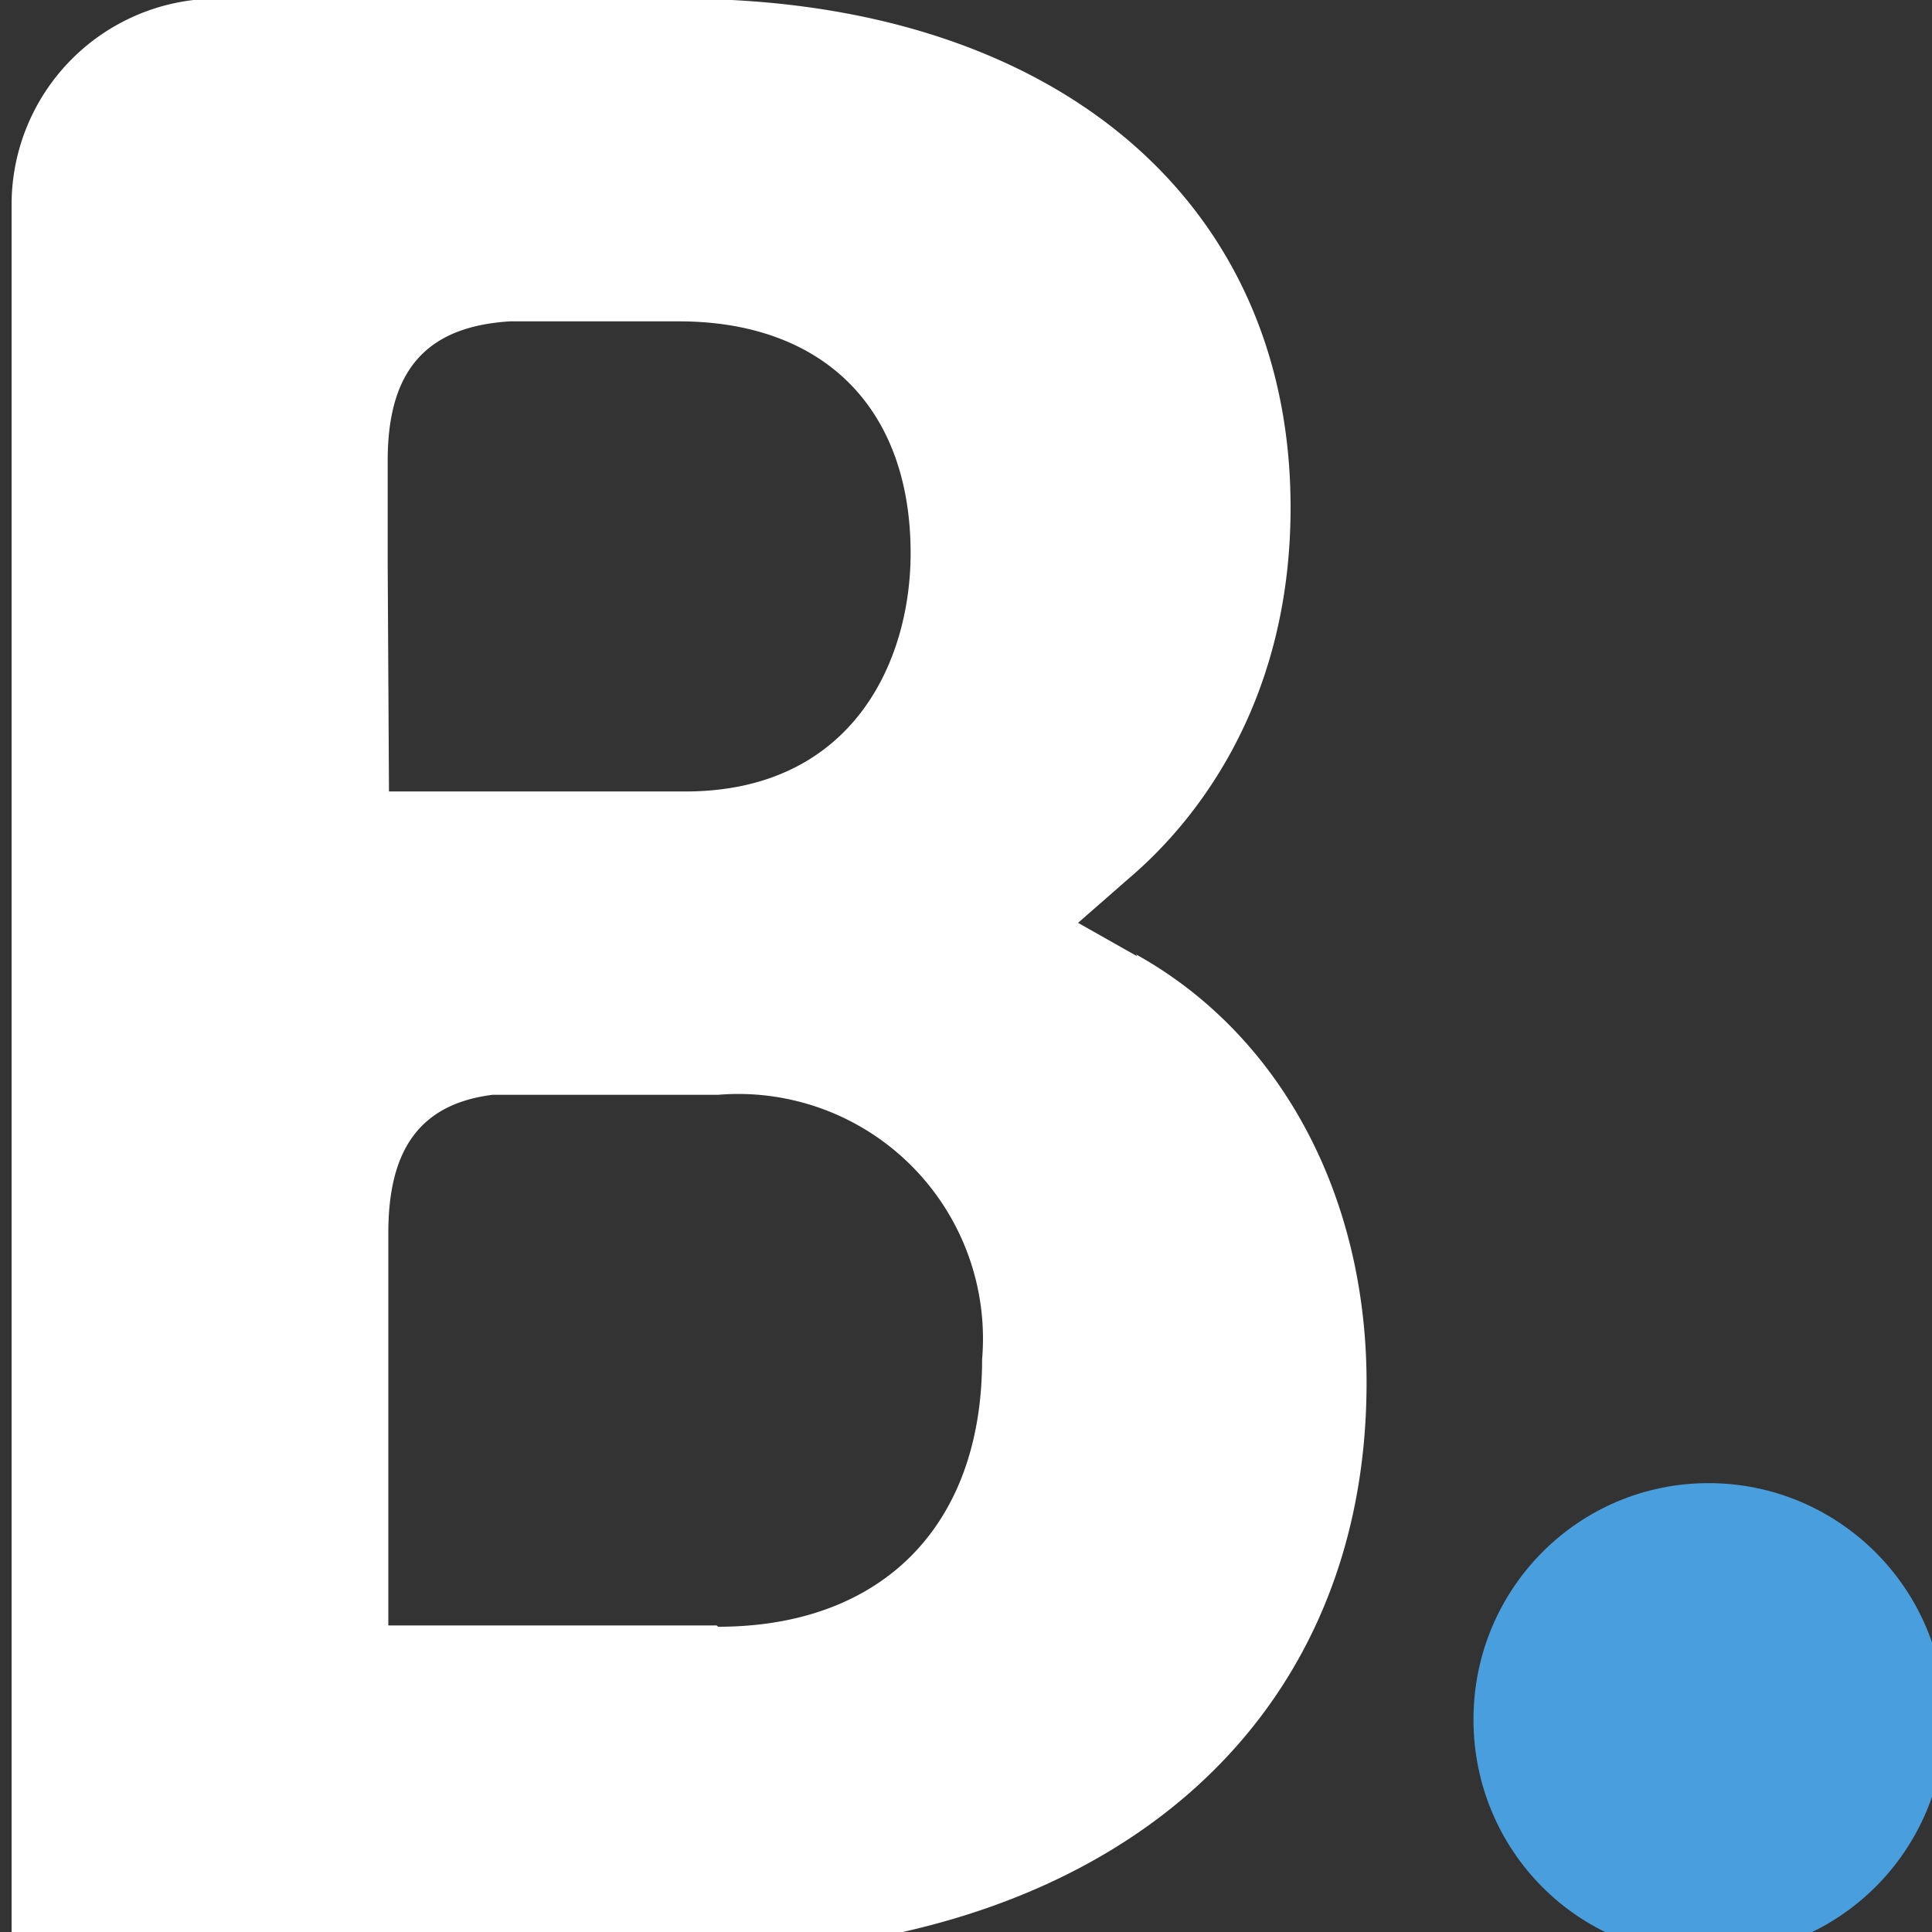
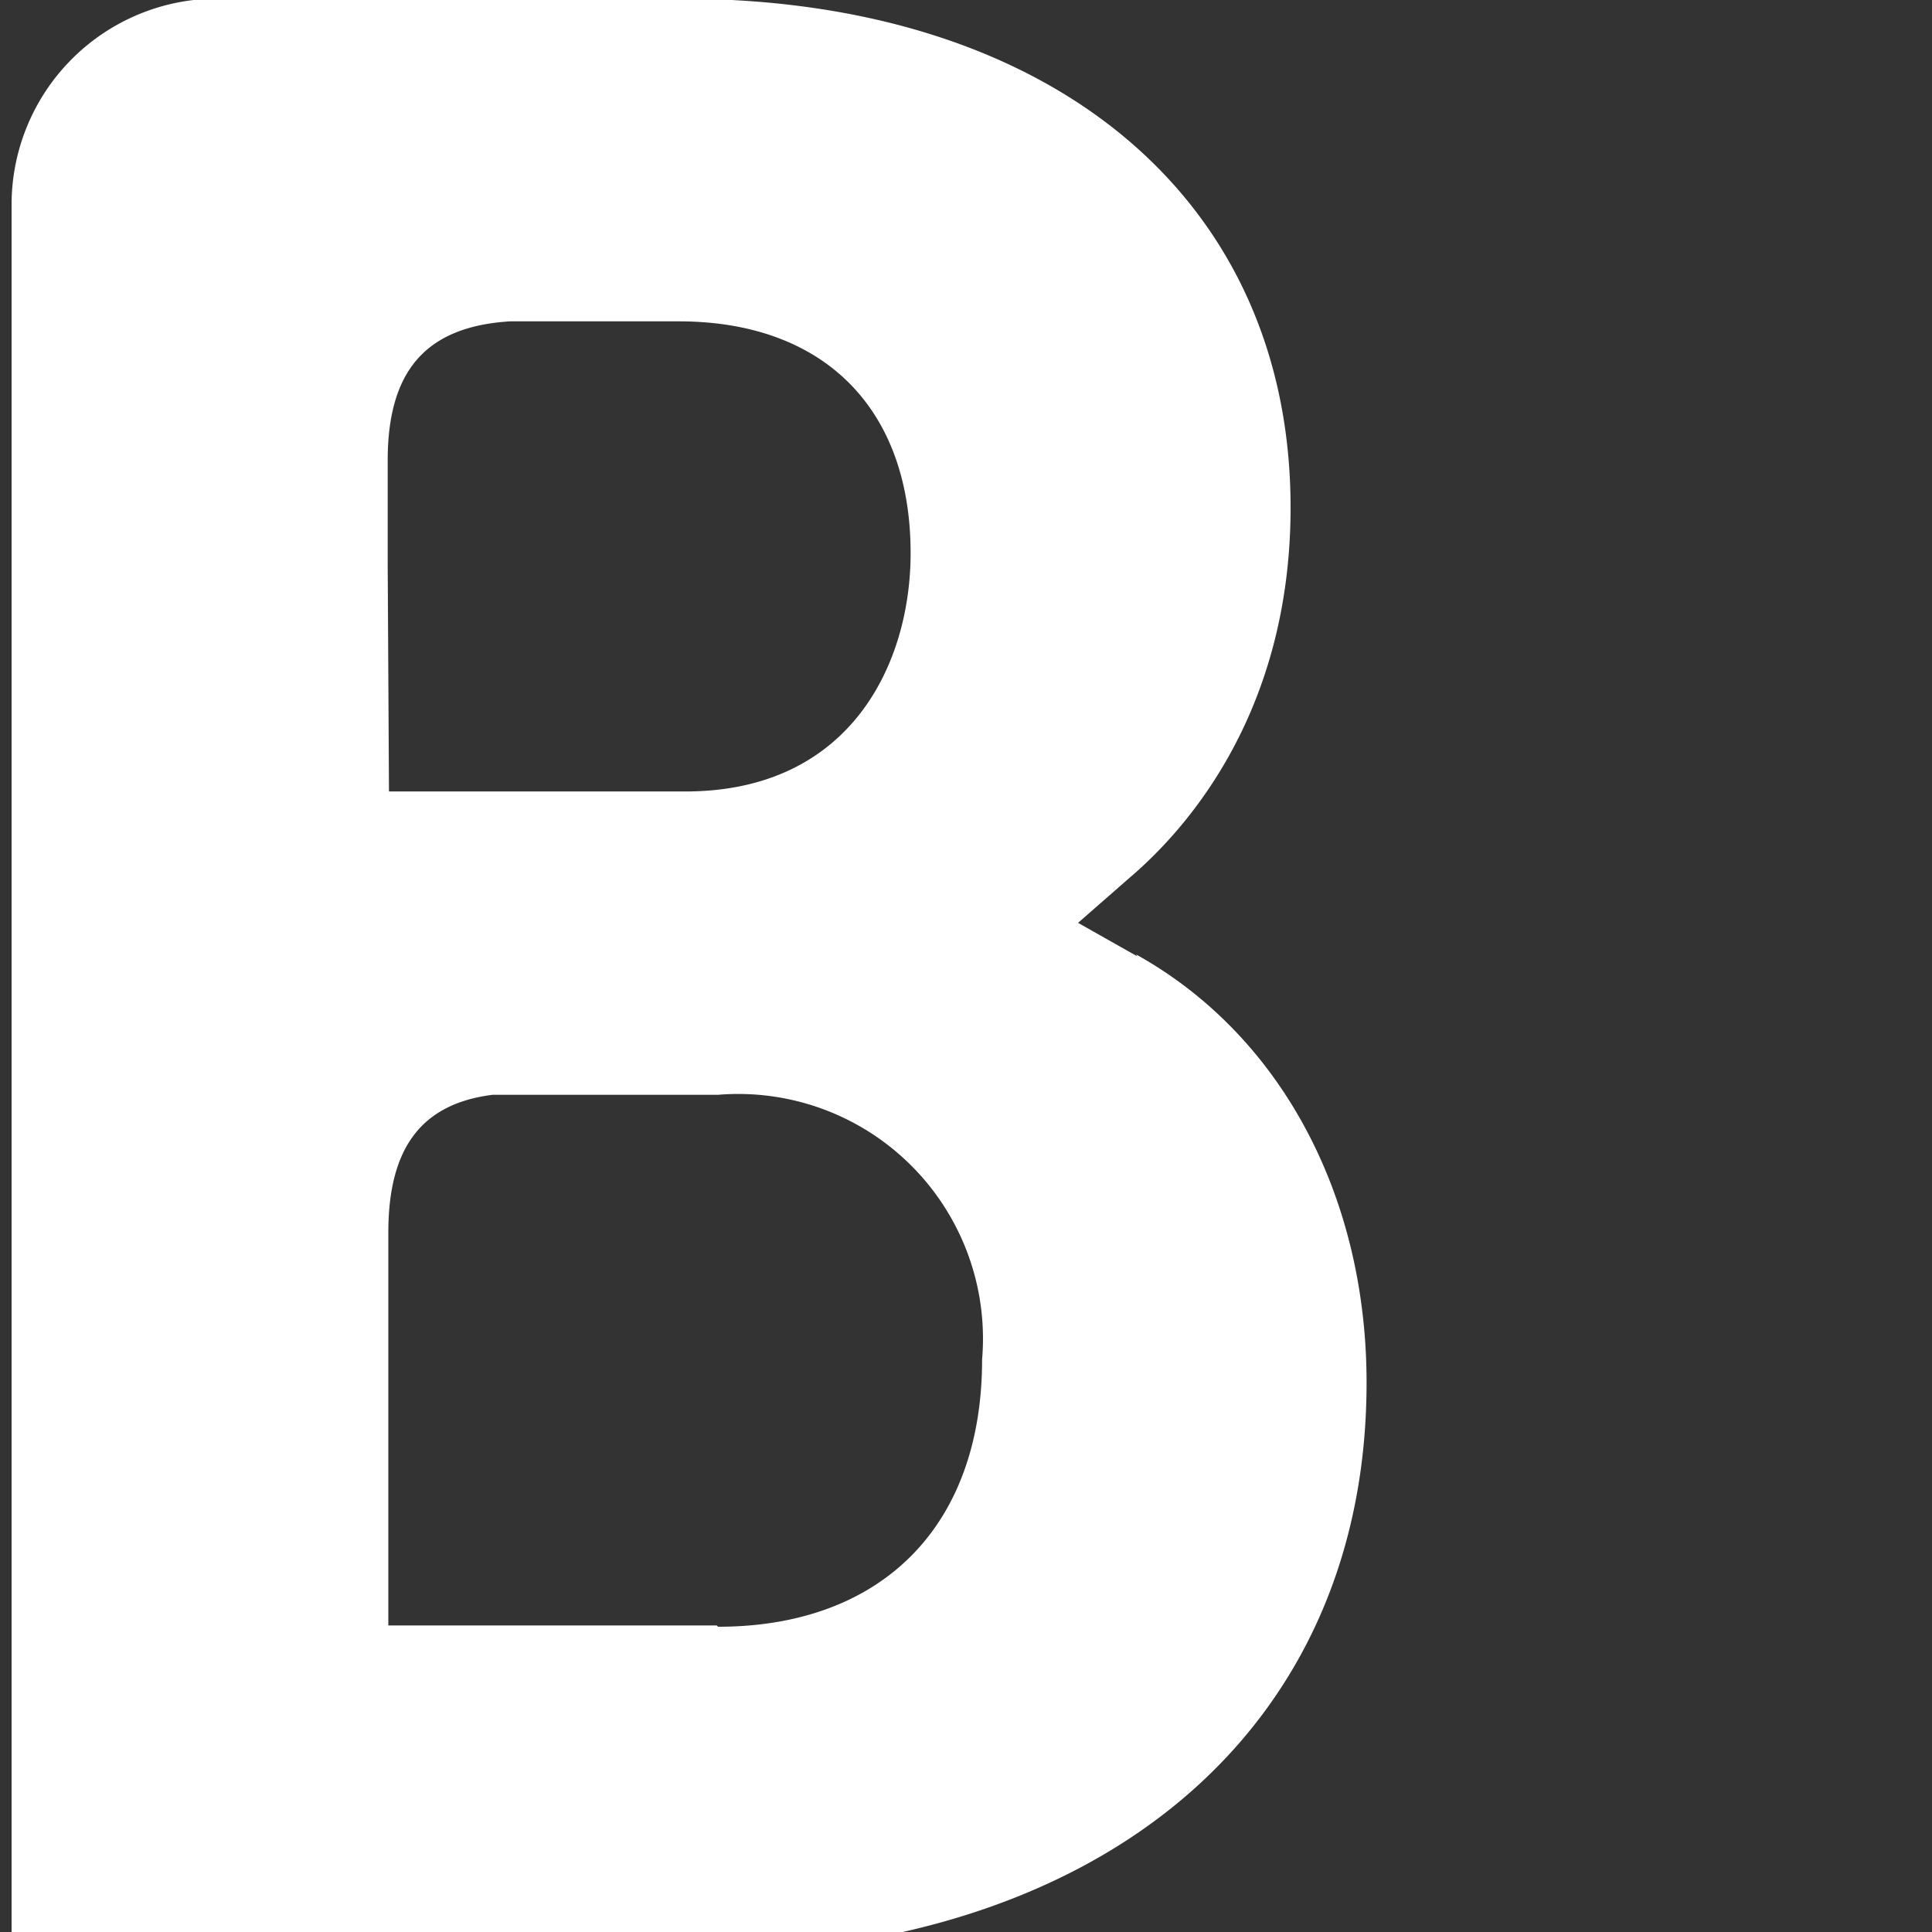
<svg xmlns="http://www.w3.org/2000/svg" fill="#000000" height="3" preserveAspectRatio="xMidYMid meet" version="1" viewBox="0.0 -0.0 3.0 3.0" width="3" zoomAndPan="magnify">
  <rect x="0.0" y="-0.0" width="3.0" height="3.0" fill="#333333" stroke="none" />
  <g id="change1_1">
    <path d="m1.113 2.524h-0.51v-0.61c0-0.13 0.05-0.2 0.162-0.214h0.35a0.38 0.38 0 0 1 0.41 0.411c0 0.26-0.157 0.415-0.41 0.415zm-0.511-1.649v-0.16c0-0.14 0.06-0.208 0.19-0.216h0.262c0.224 0 0.36 0.134 0.36 0.36 0 0.17-0.092 0.37-0.35 0.37h-0.46zm1.164 0.61l-0.092-0.052 0.08-0.07c0.094-0.08 0.25-0.262 0.25-0.575 0-0.48-0.372-0.79-0.947-0.79h-0.73a0.32 0.32 0 0 0 -0.309 0.317v2.72h1.052c0.64 0 1.052-0.348 1.052-0.888 0-0.29-0.133-0.54-0.358-0.665" fill="#ffffff" />
  </g>
  <g id="change2_1">
-     <path d="m2.288 2.67c0-0.203 0.163-0.367 0.365-0.367s0.367 0.164 0.367 0.367-0.164 0.367-0.367 0.367-0.365-0.164-0.365-0.367" fill="#499fdd" />
-   </g>
+     </g>
</svg>